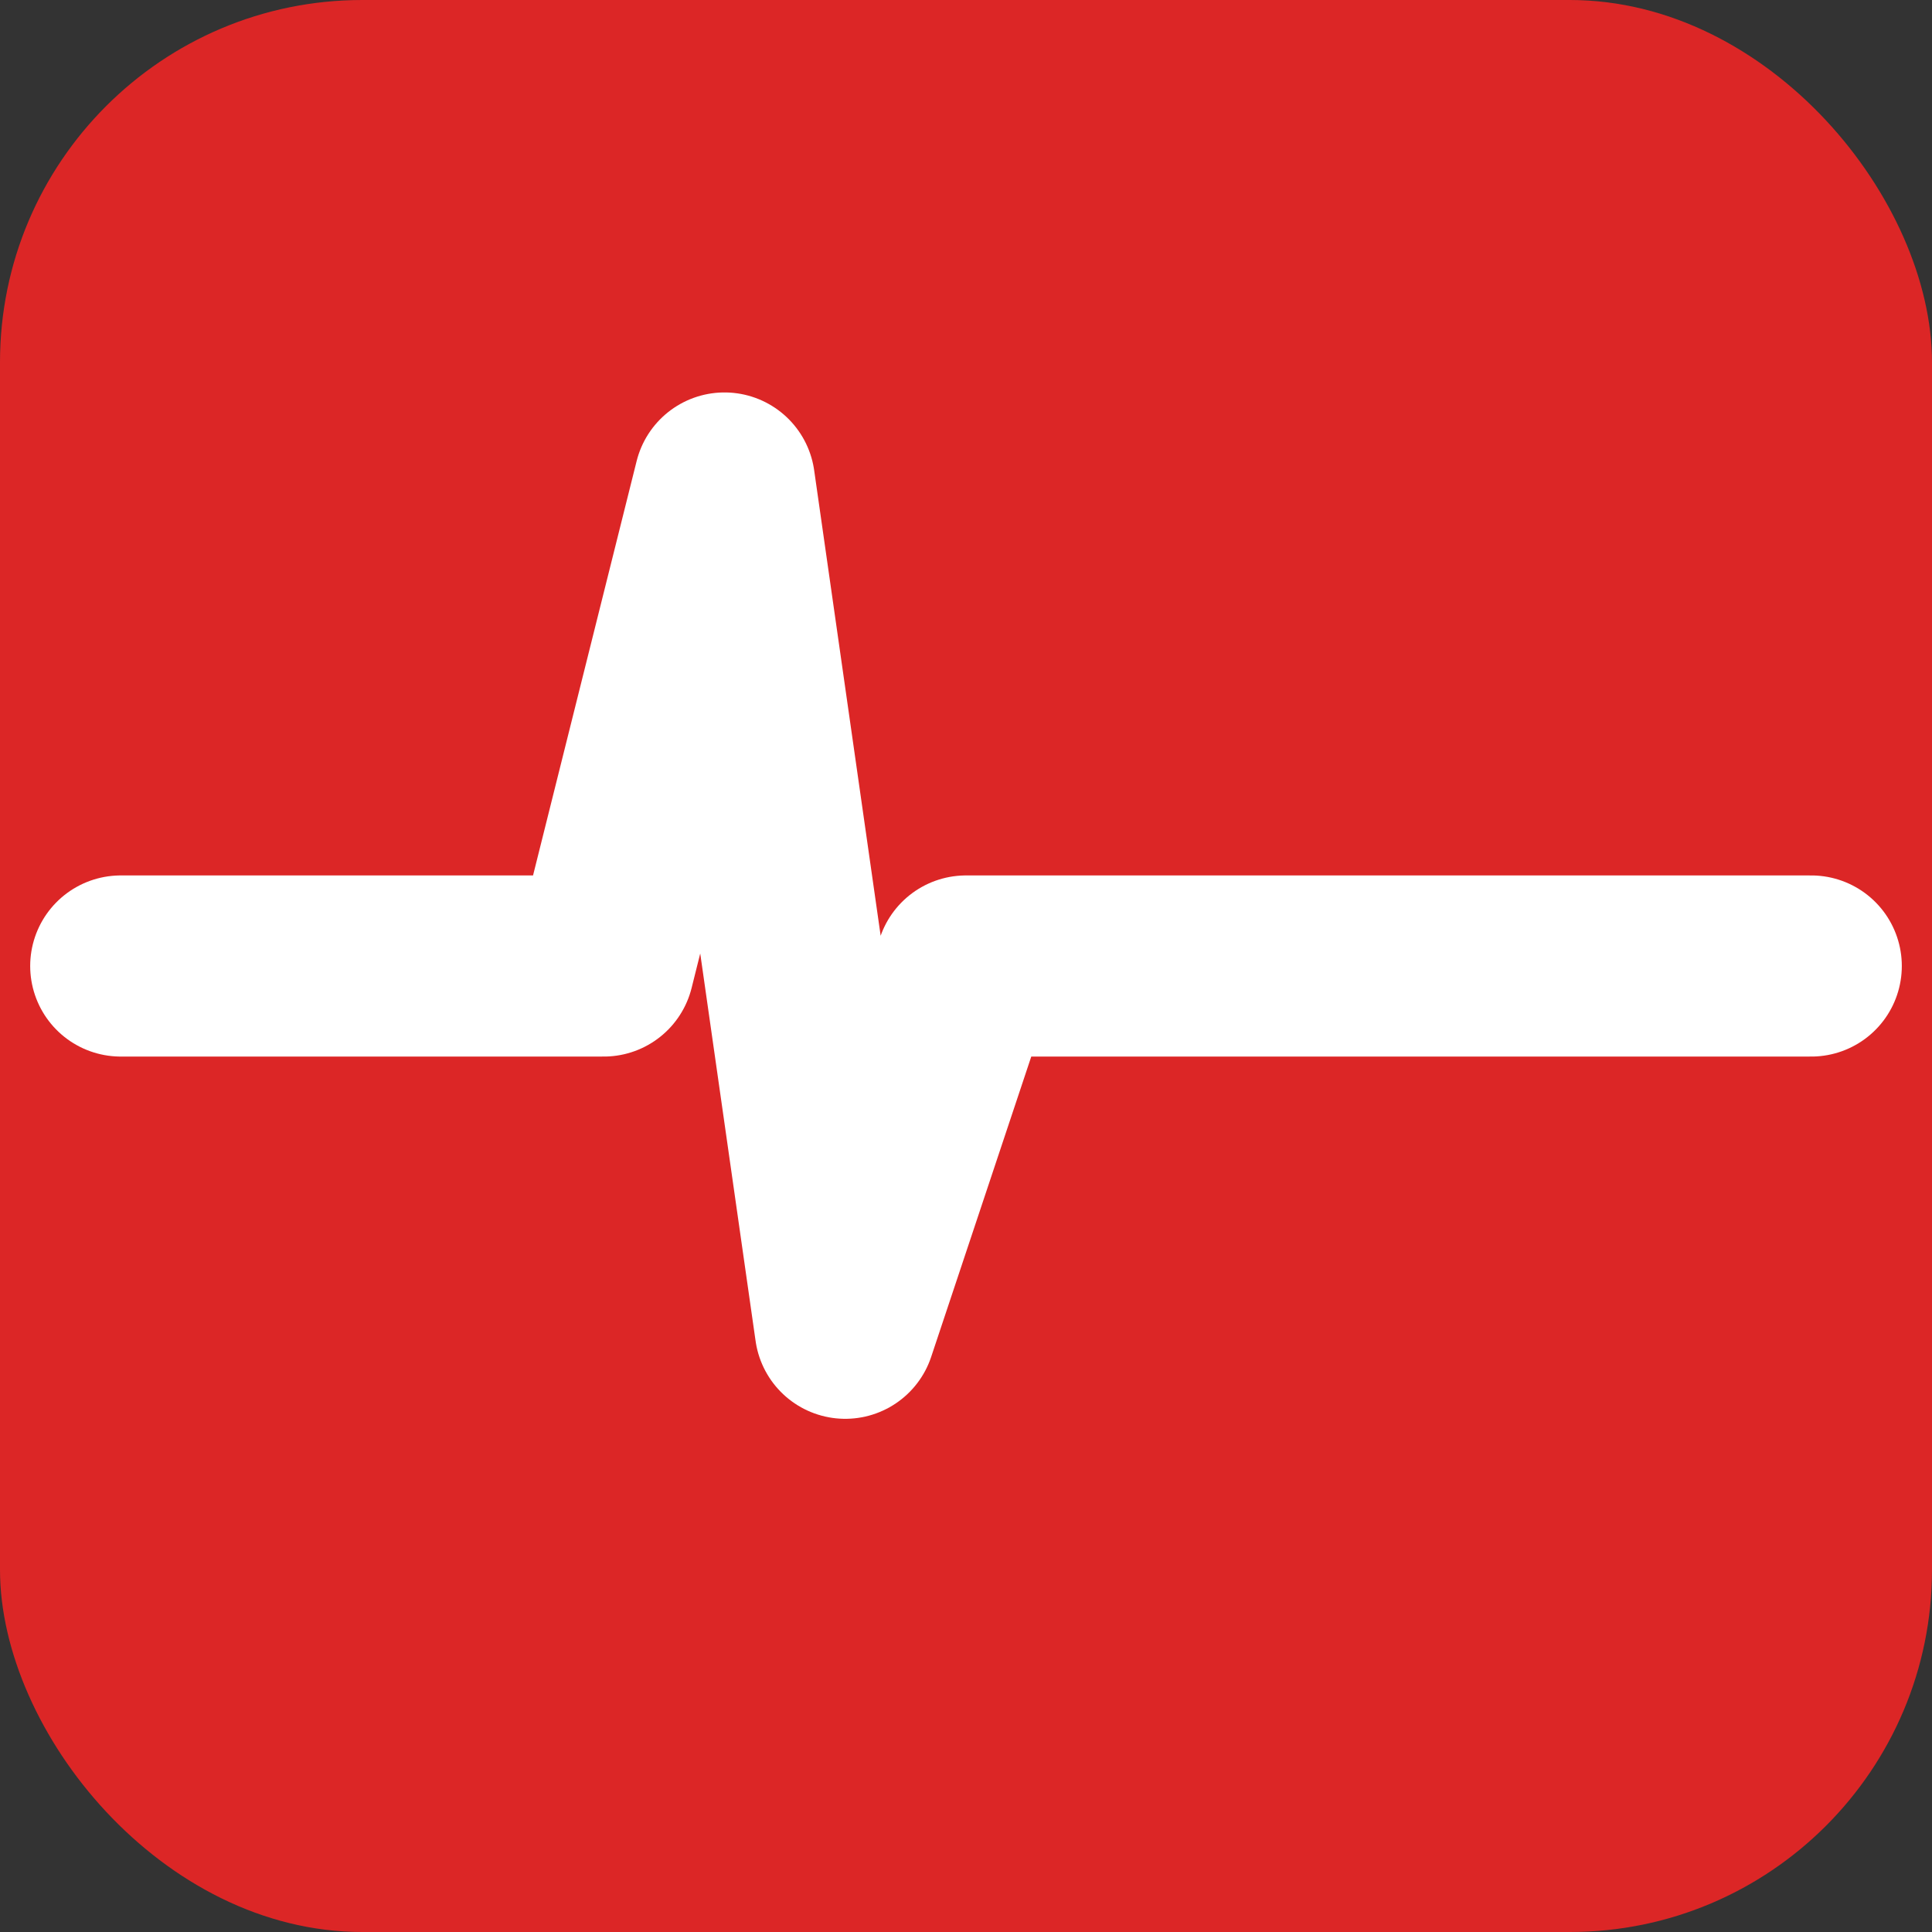
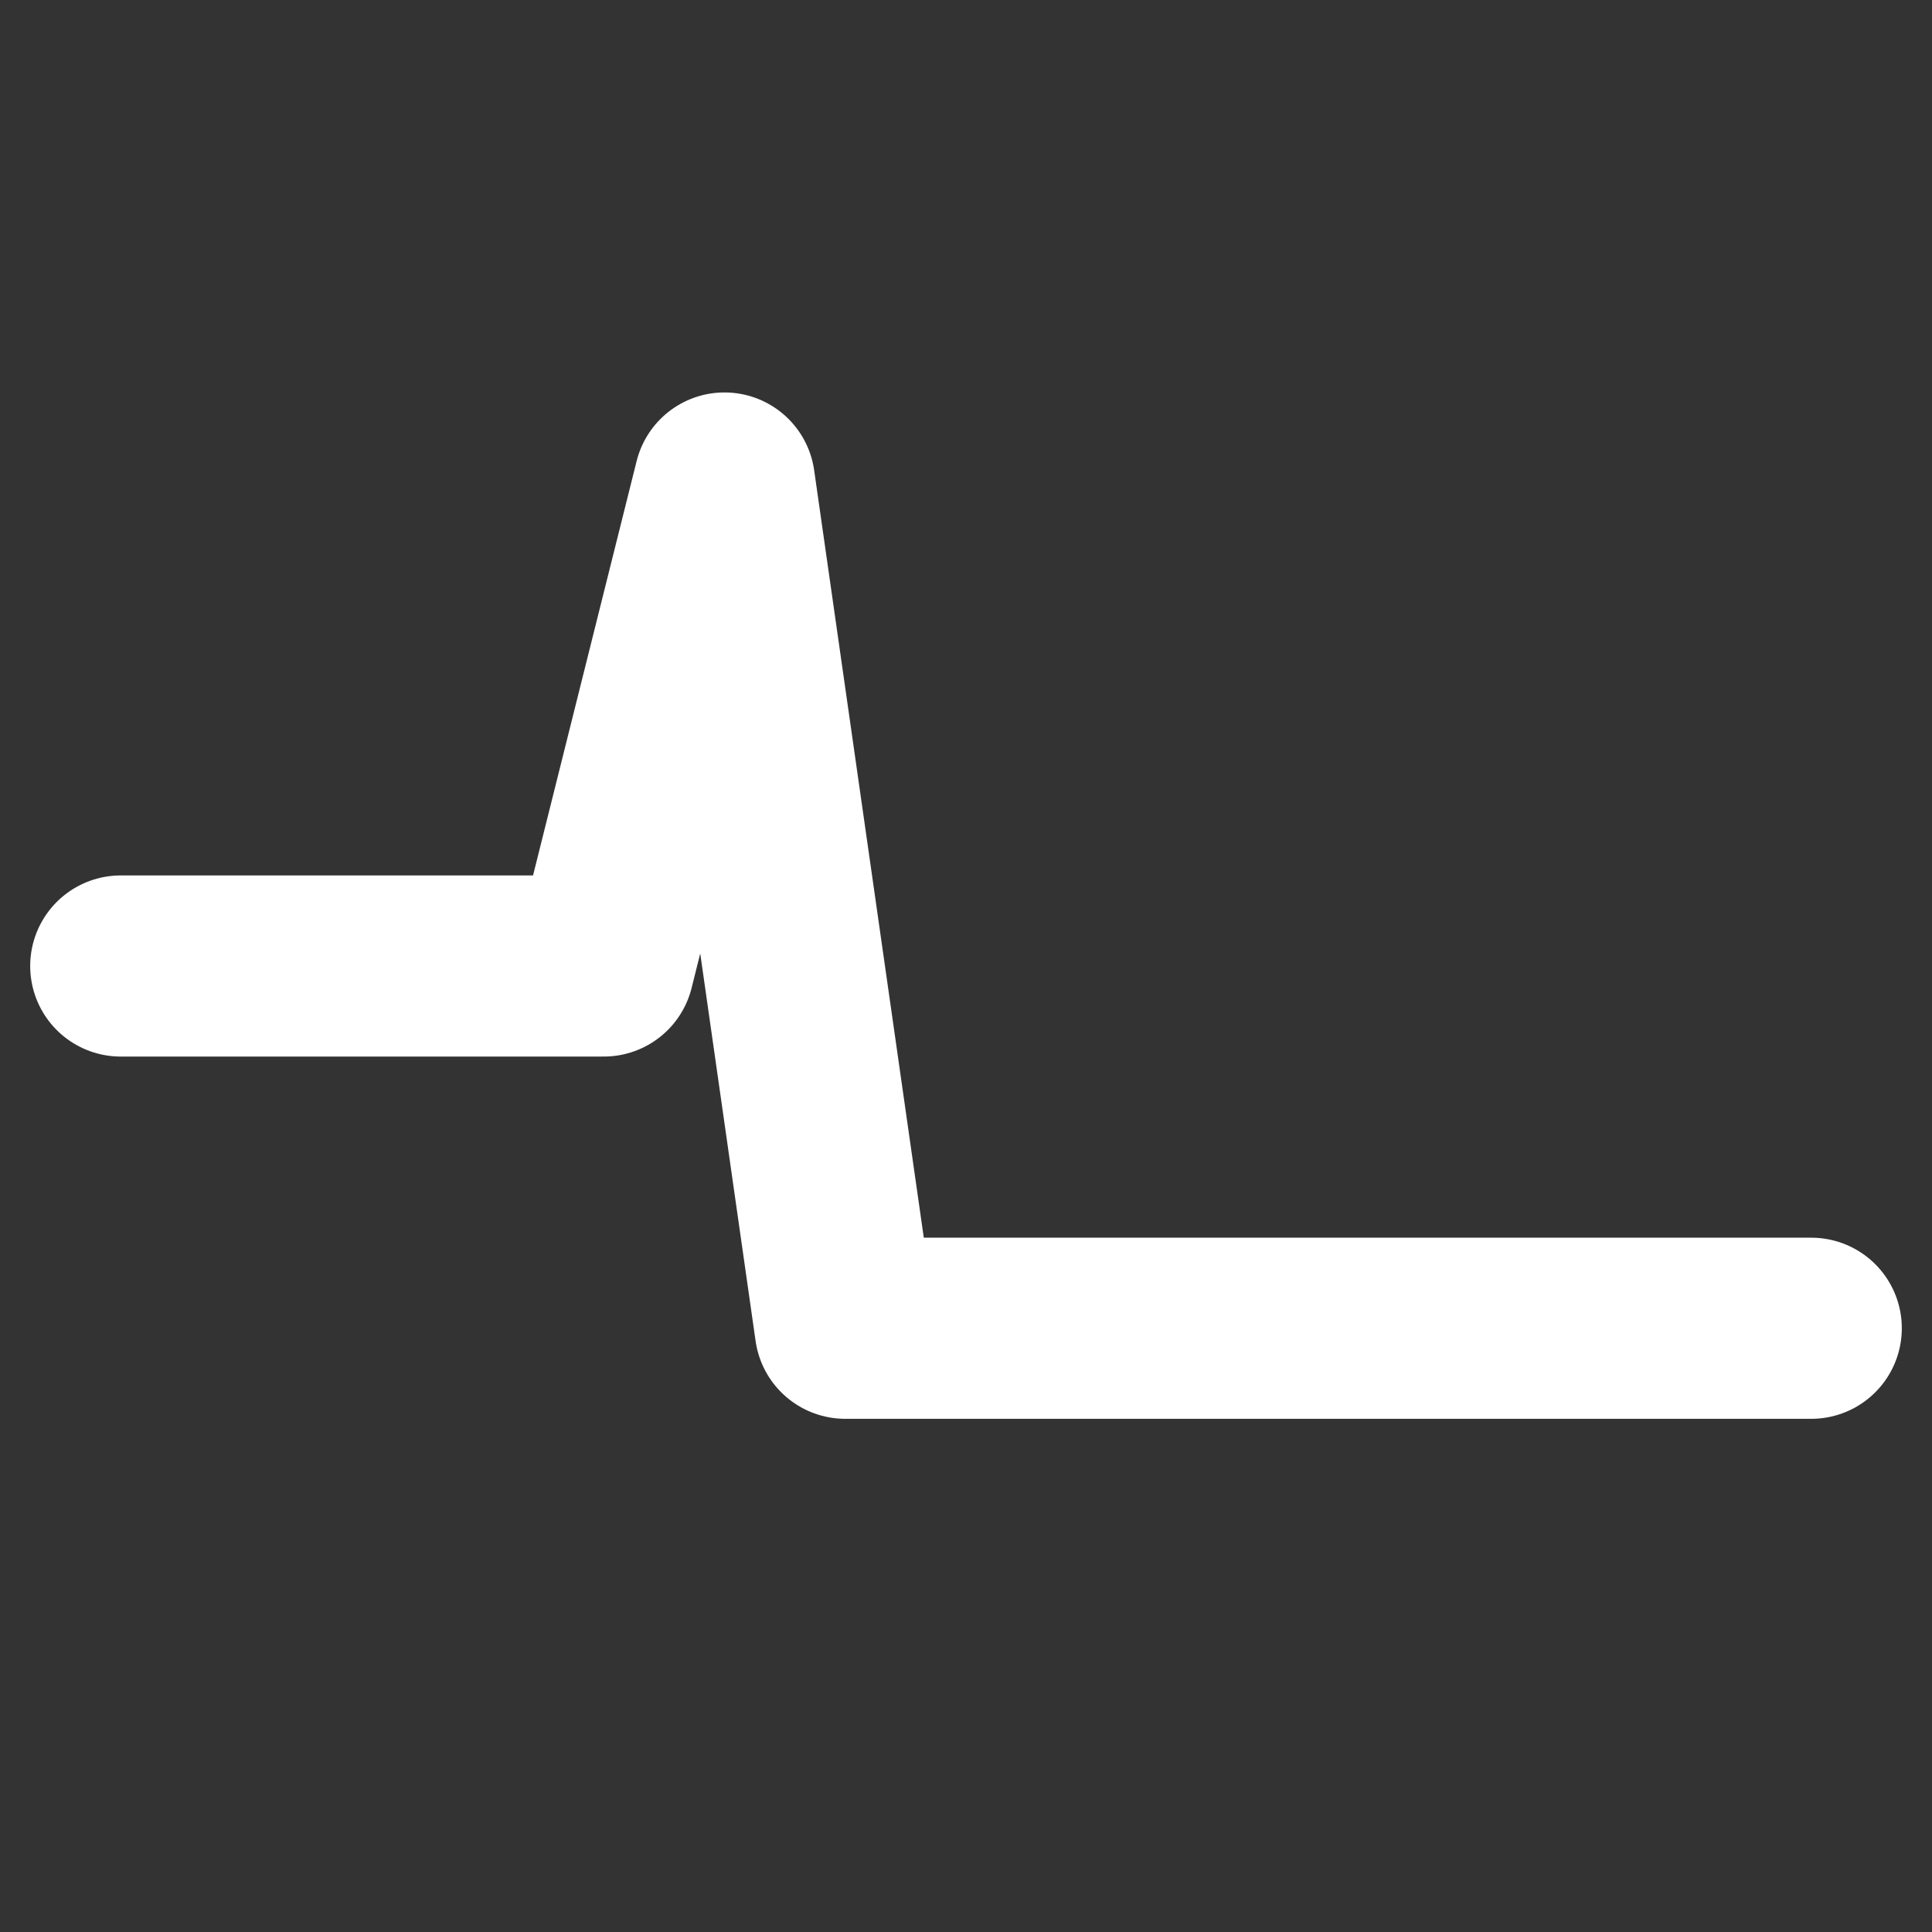
<svg xmlns="http://www.w3.org/2000/svg" viewBox="0 0 16 16">
  <rect x="0" y="0" width="16" height="16" fill="#333333" stroke="none" />
-   <rect width="16" height="16" rx="3" fill="#DC2626" />
-   <path d="M1 8 H5 L6 4 L7 11 L8 8 H15" fill="none" stroke="white" stroke-width="1.5" stroke-linecap="round" stroke-linejoin="round" />
+   <path d="M1 8 H5 L6 4 L7 11 H15" fill="none" stroke="white" stroke-width="1.5" stroke-linecap="round" stroke-linejoin="round" />
</svg>